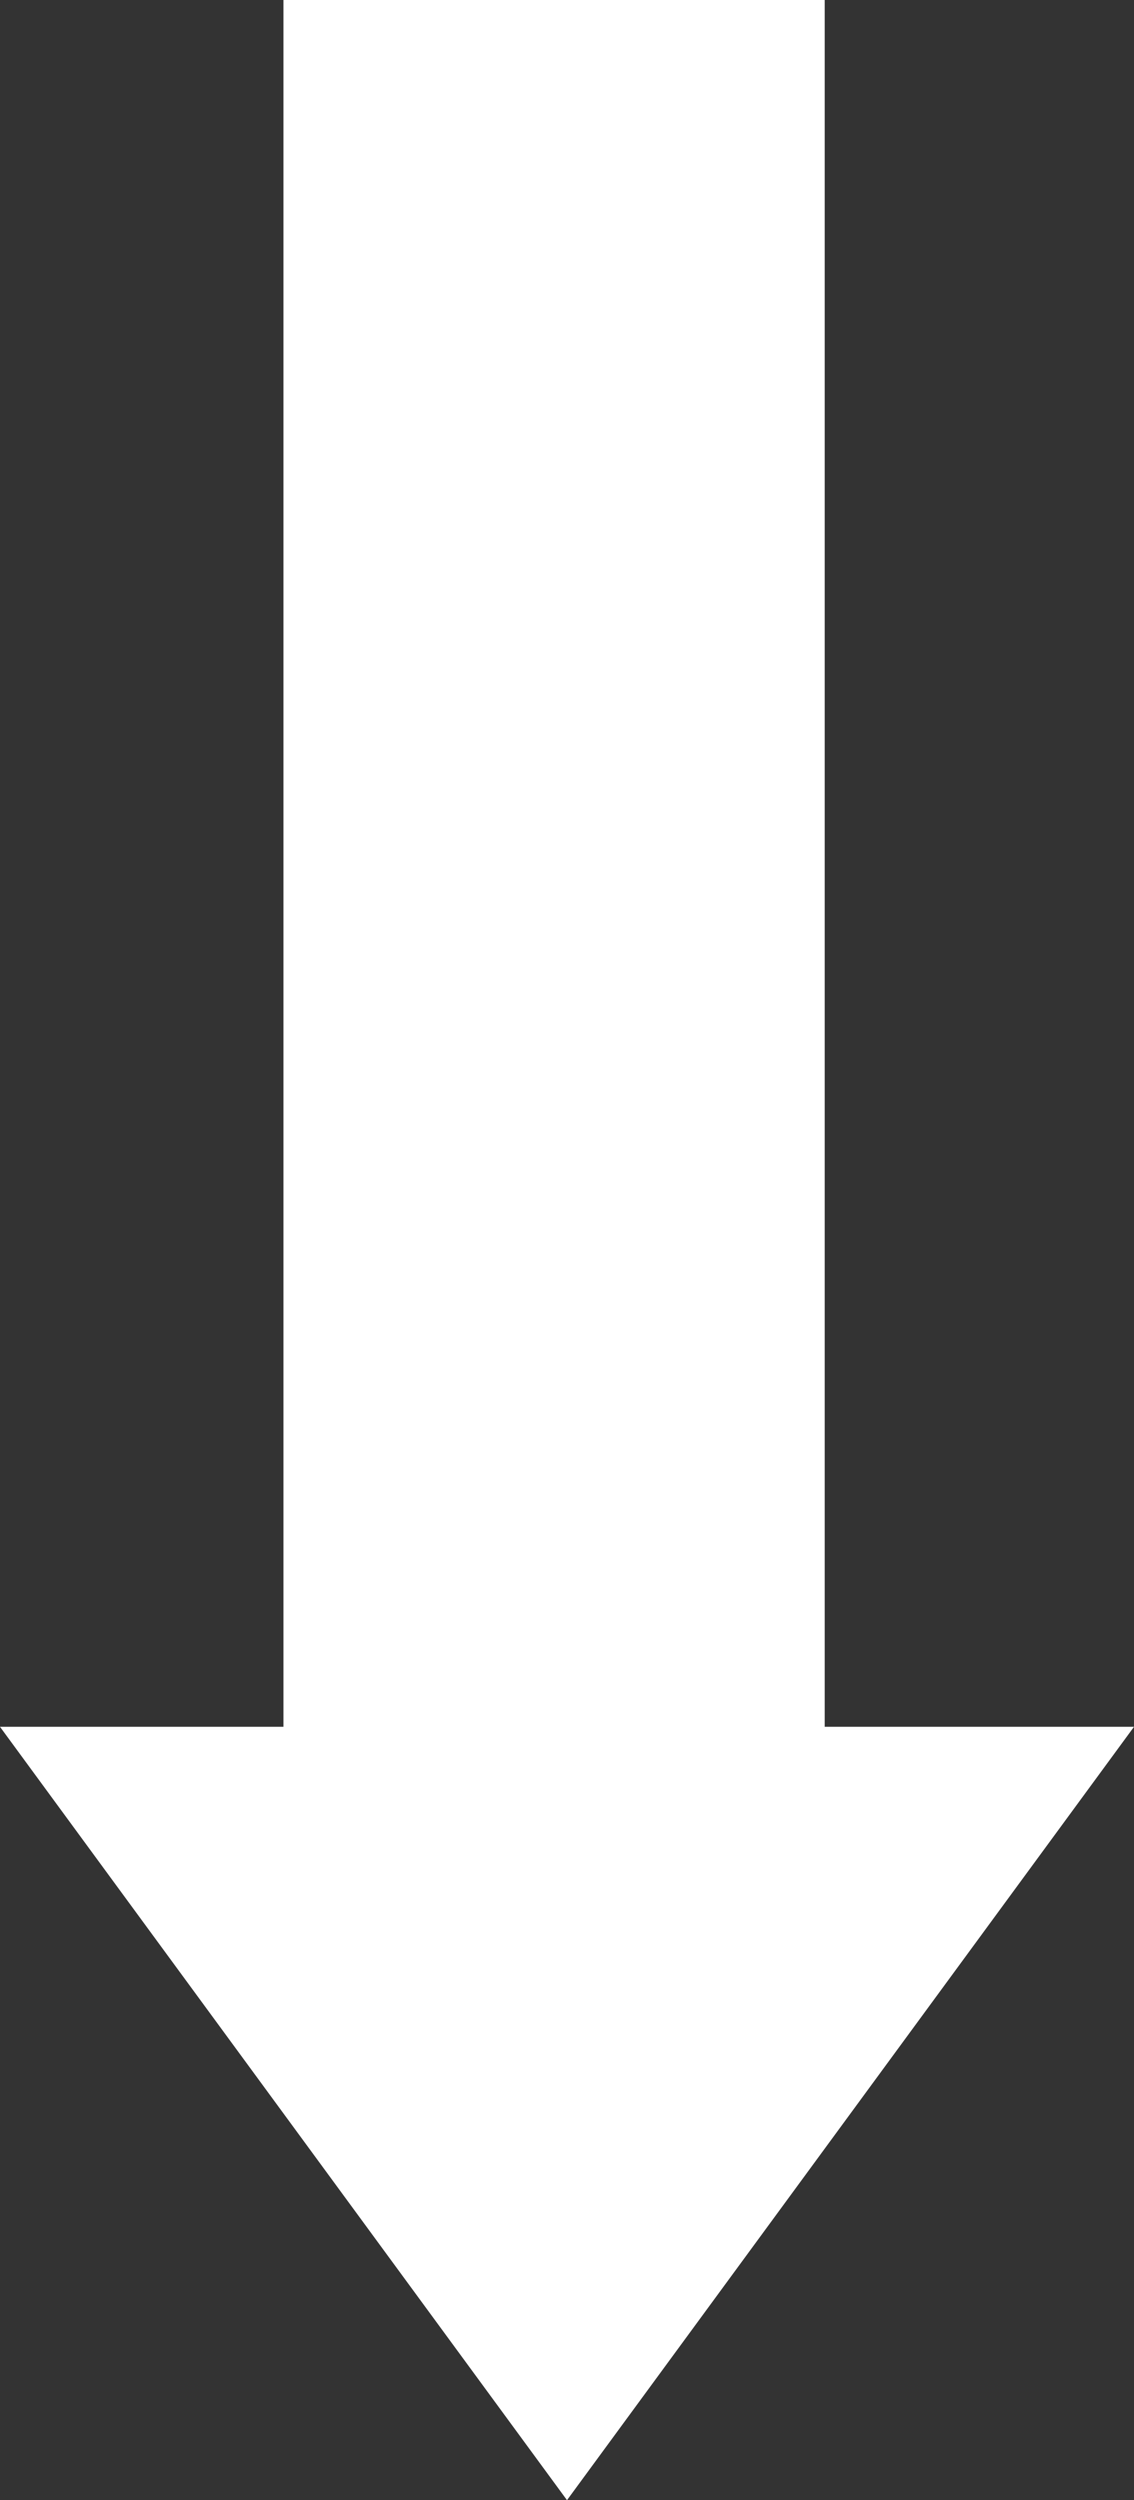
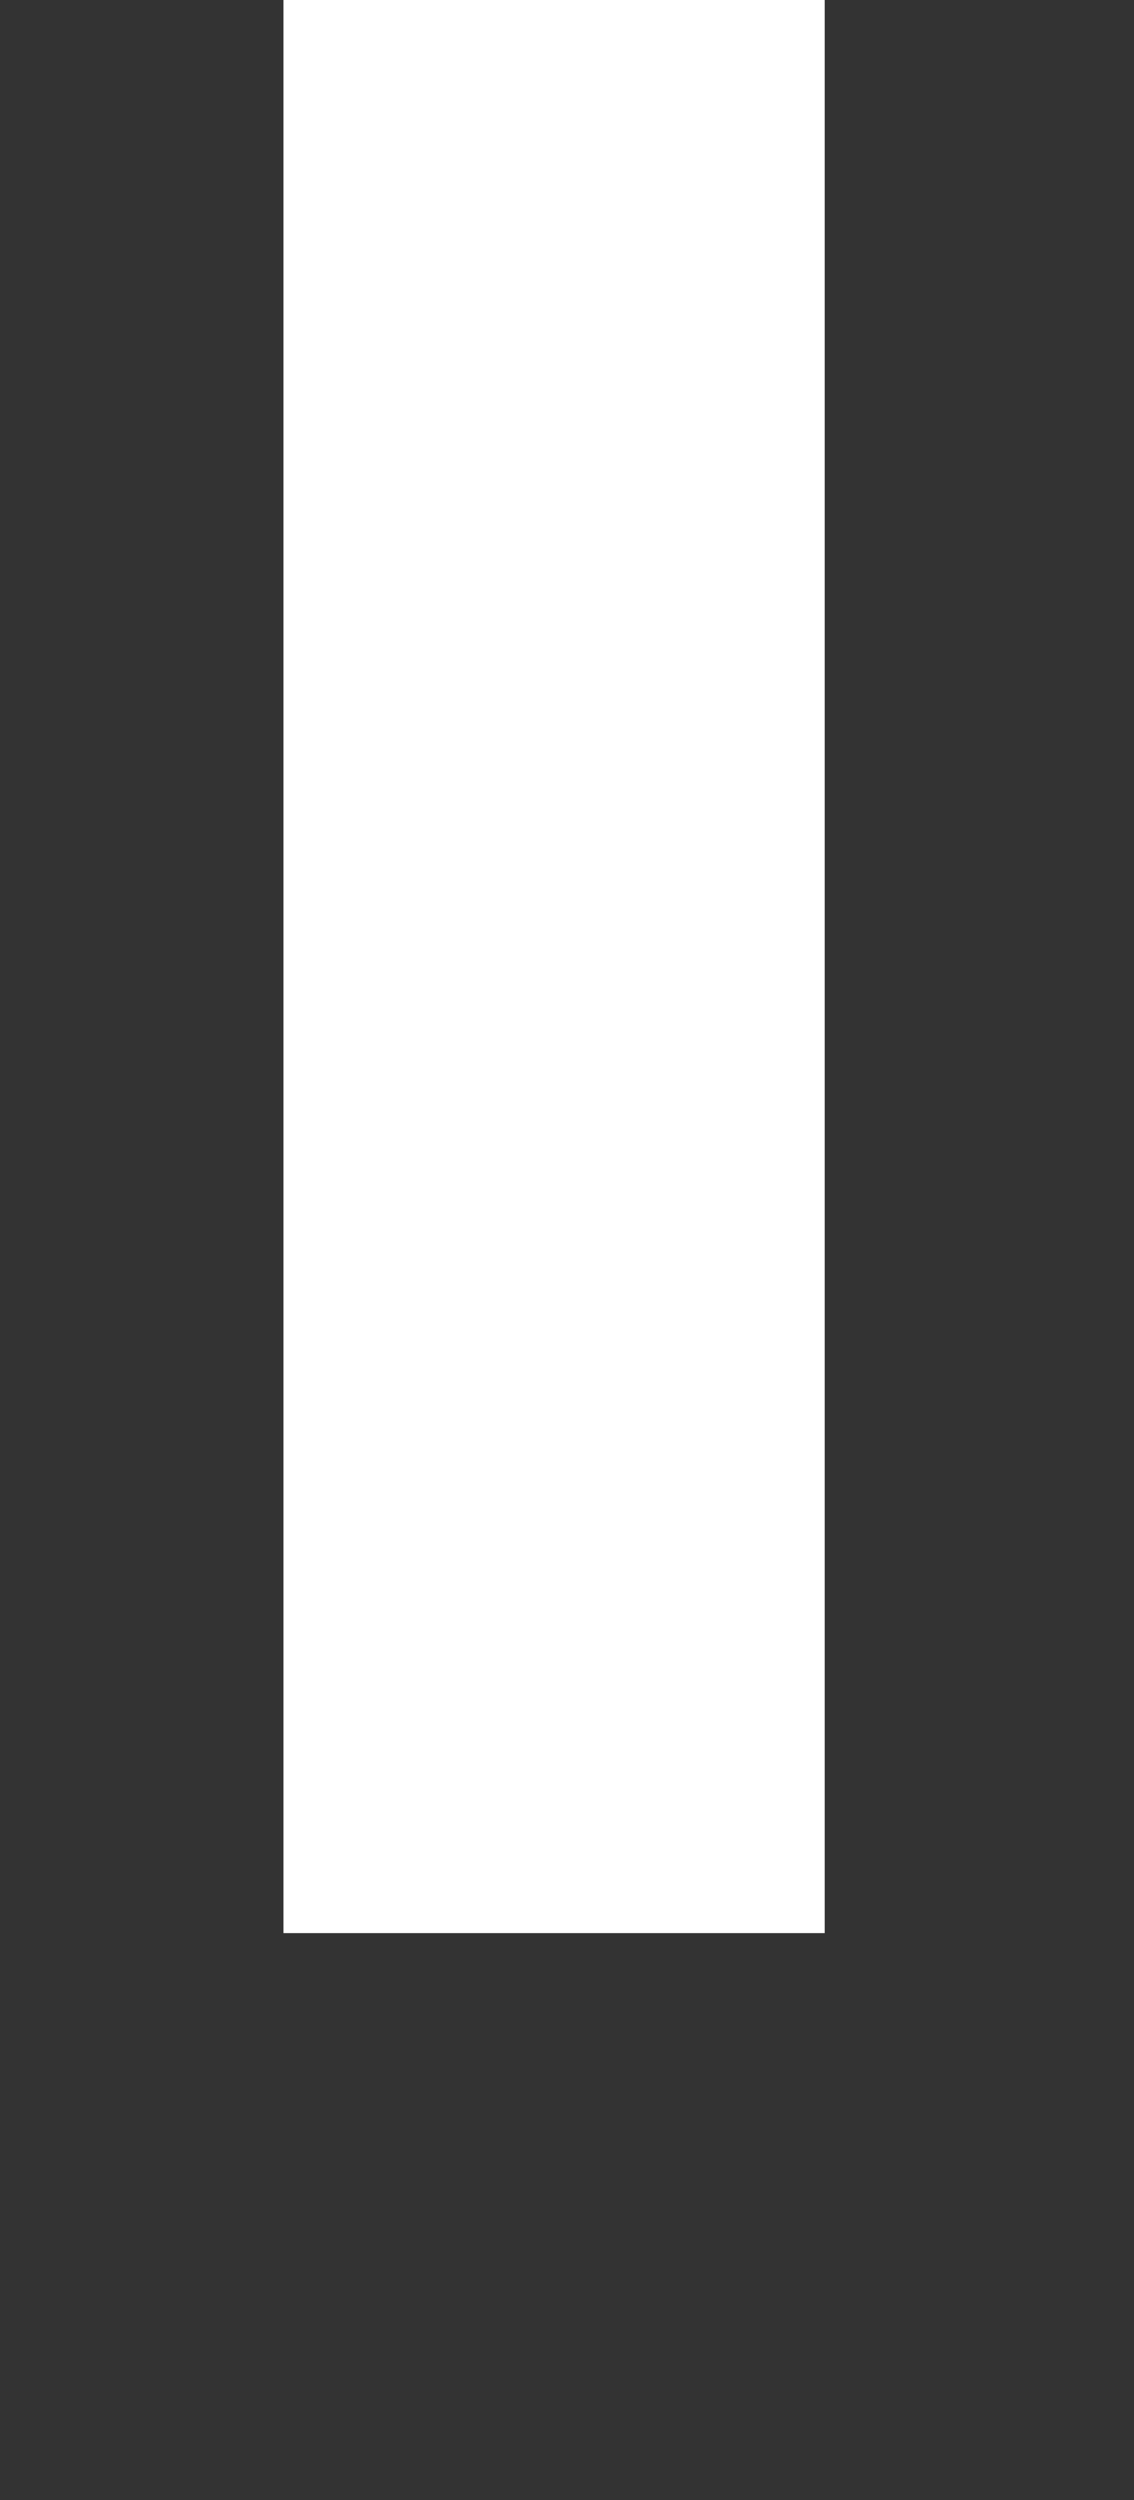
<svg xmlns="http://www.w3.org/2000/svg" width="24" height="52.909" viewBox="0 0 24 52.909">
  <rect x="0" y="0" width="24" height="52.909" fill="#333333" stroke="none" />
  <g id="グループ_11342" data-name="グループ 11342" transform="translate(103.865 -333.457) rotate(90)">
    <rect id="長方形_24620" data-name="長方形 24620" width="40.909" height="11.455" transform="translate(333.457 86.411)" fill="#fff" />
-     <path id="パス_47065" data-name="パス 47065" d="M386.366,91.865,370,79.865v24Z" fill="#fff" />
  </g>
</svg>